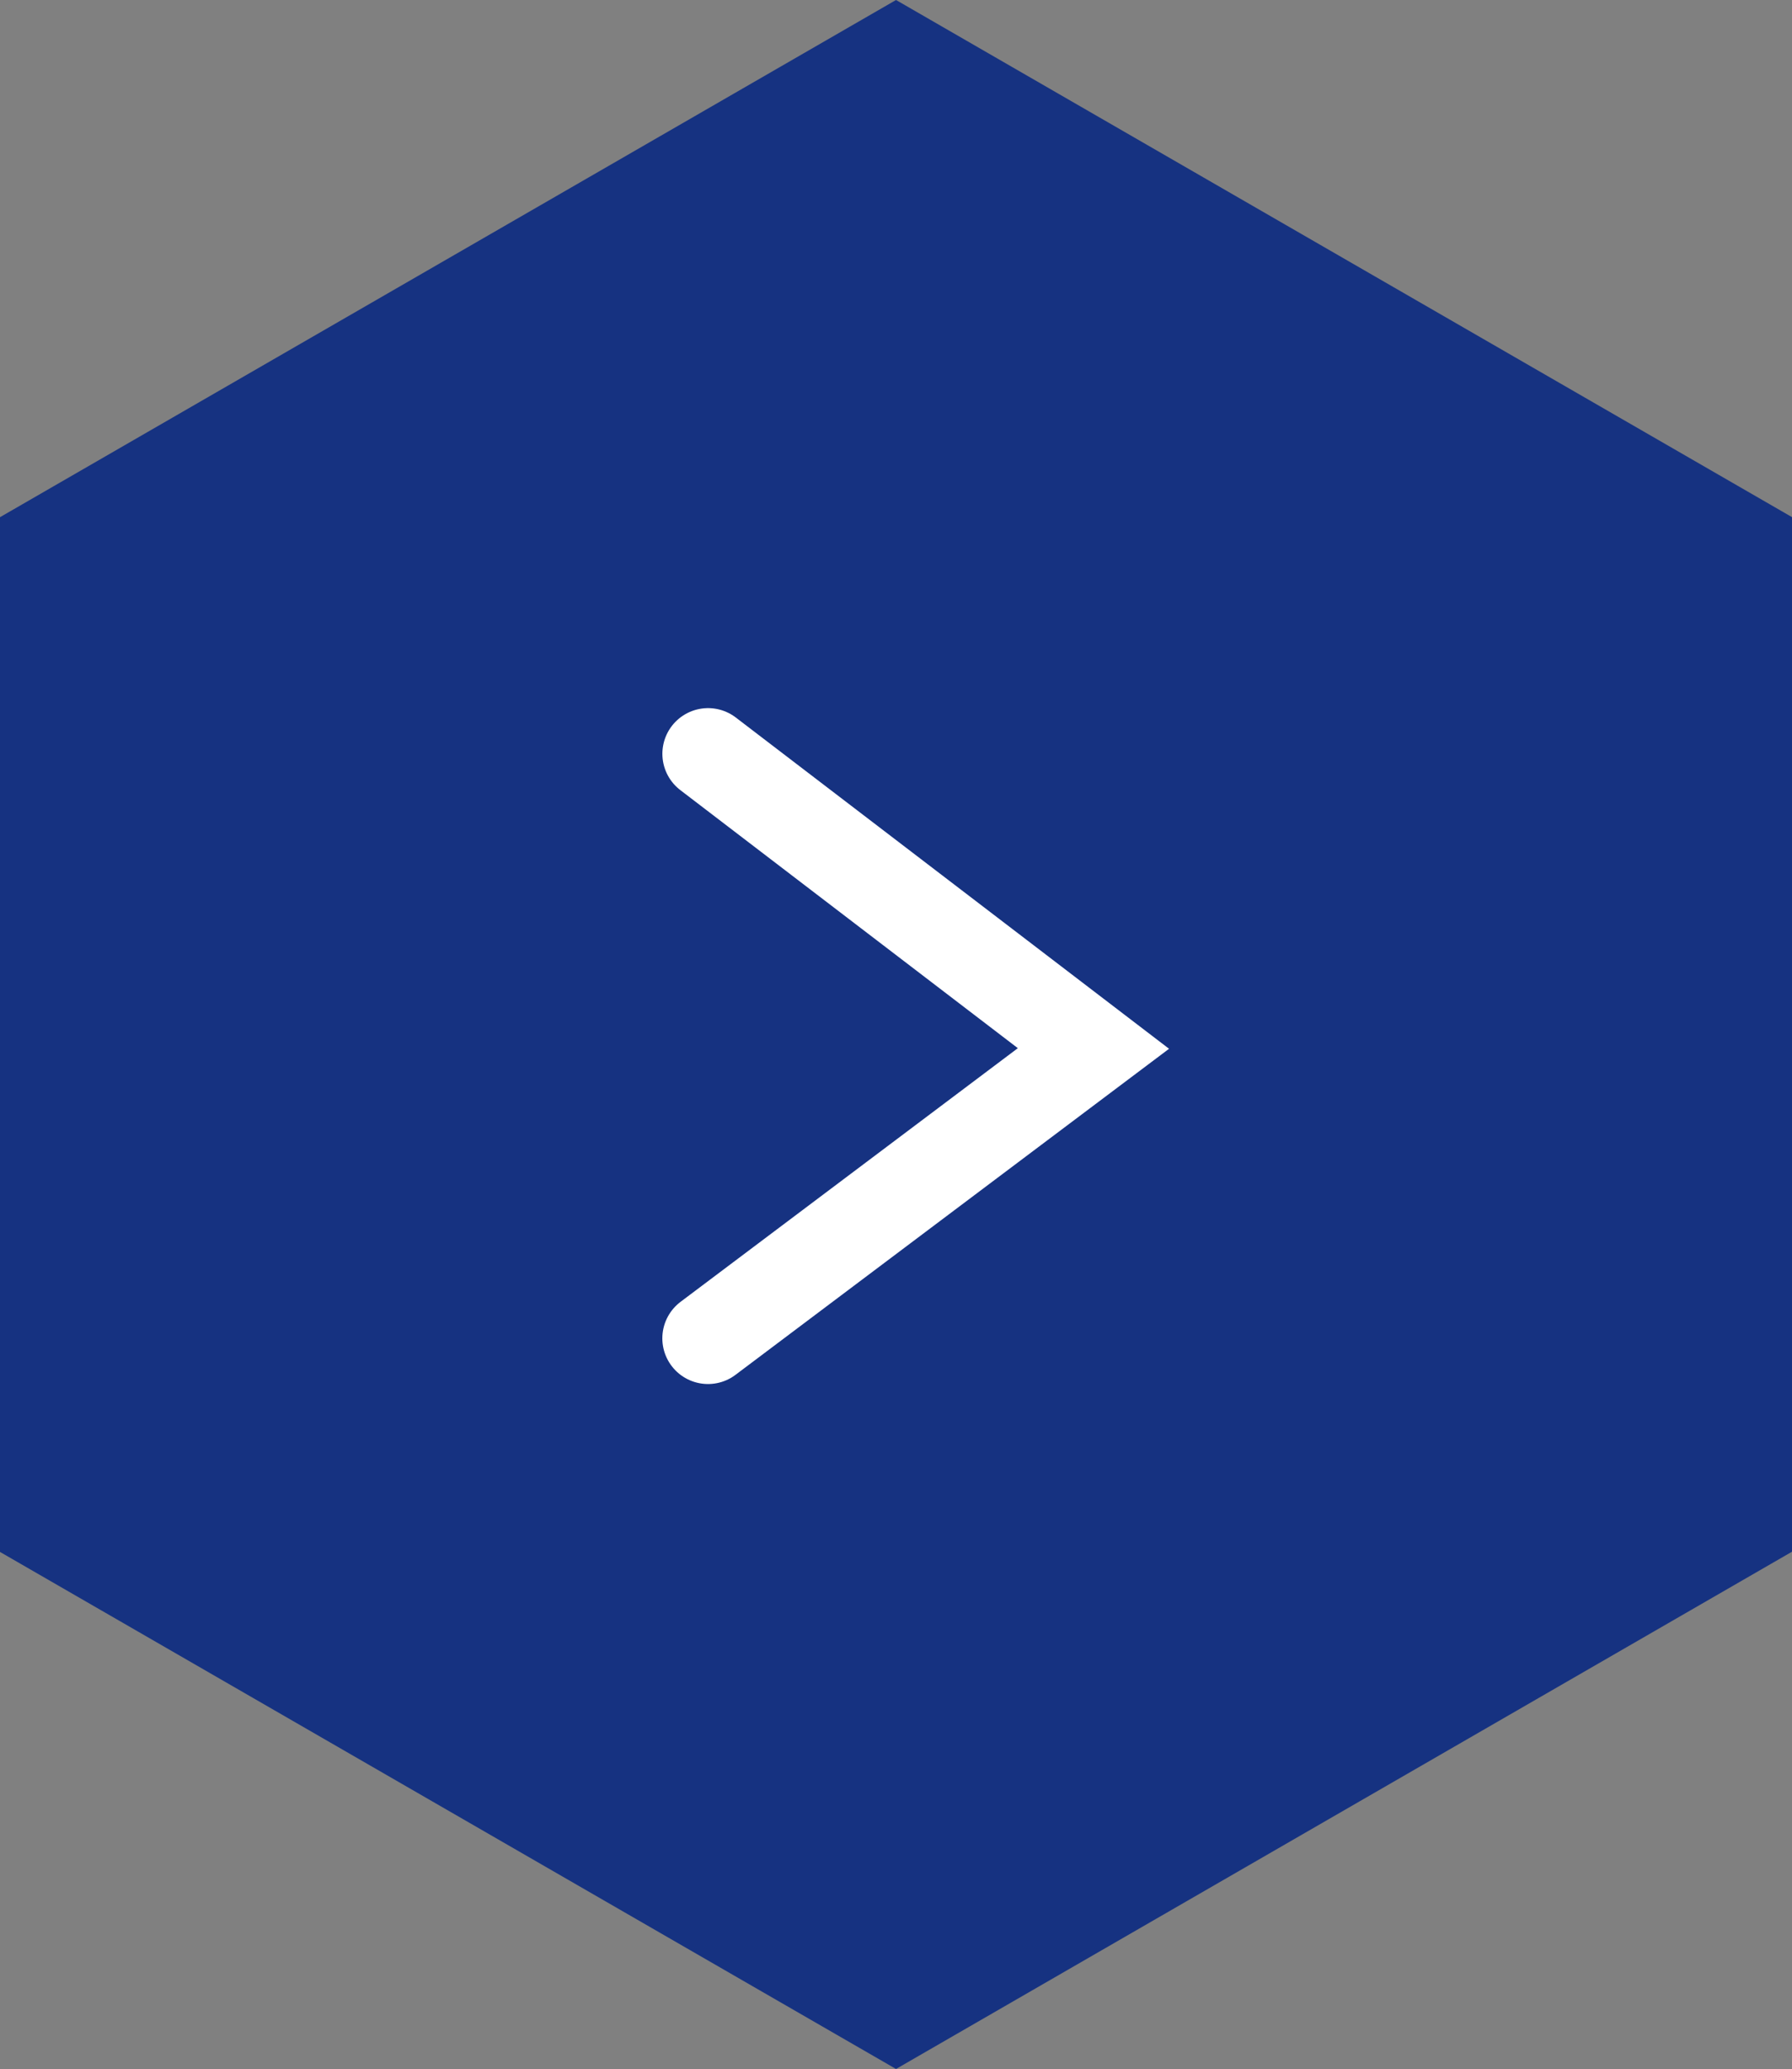
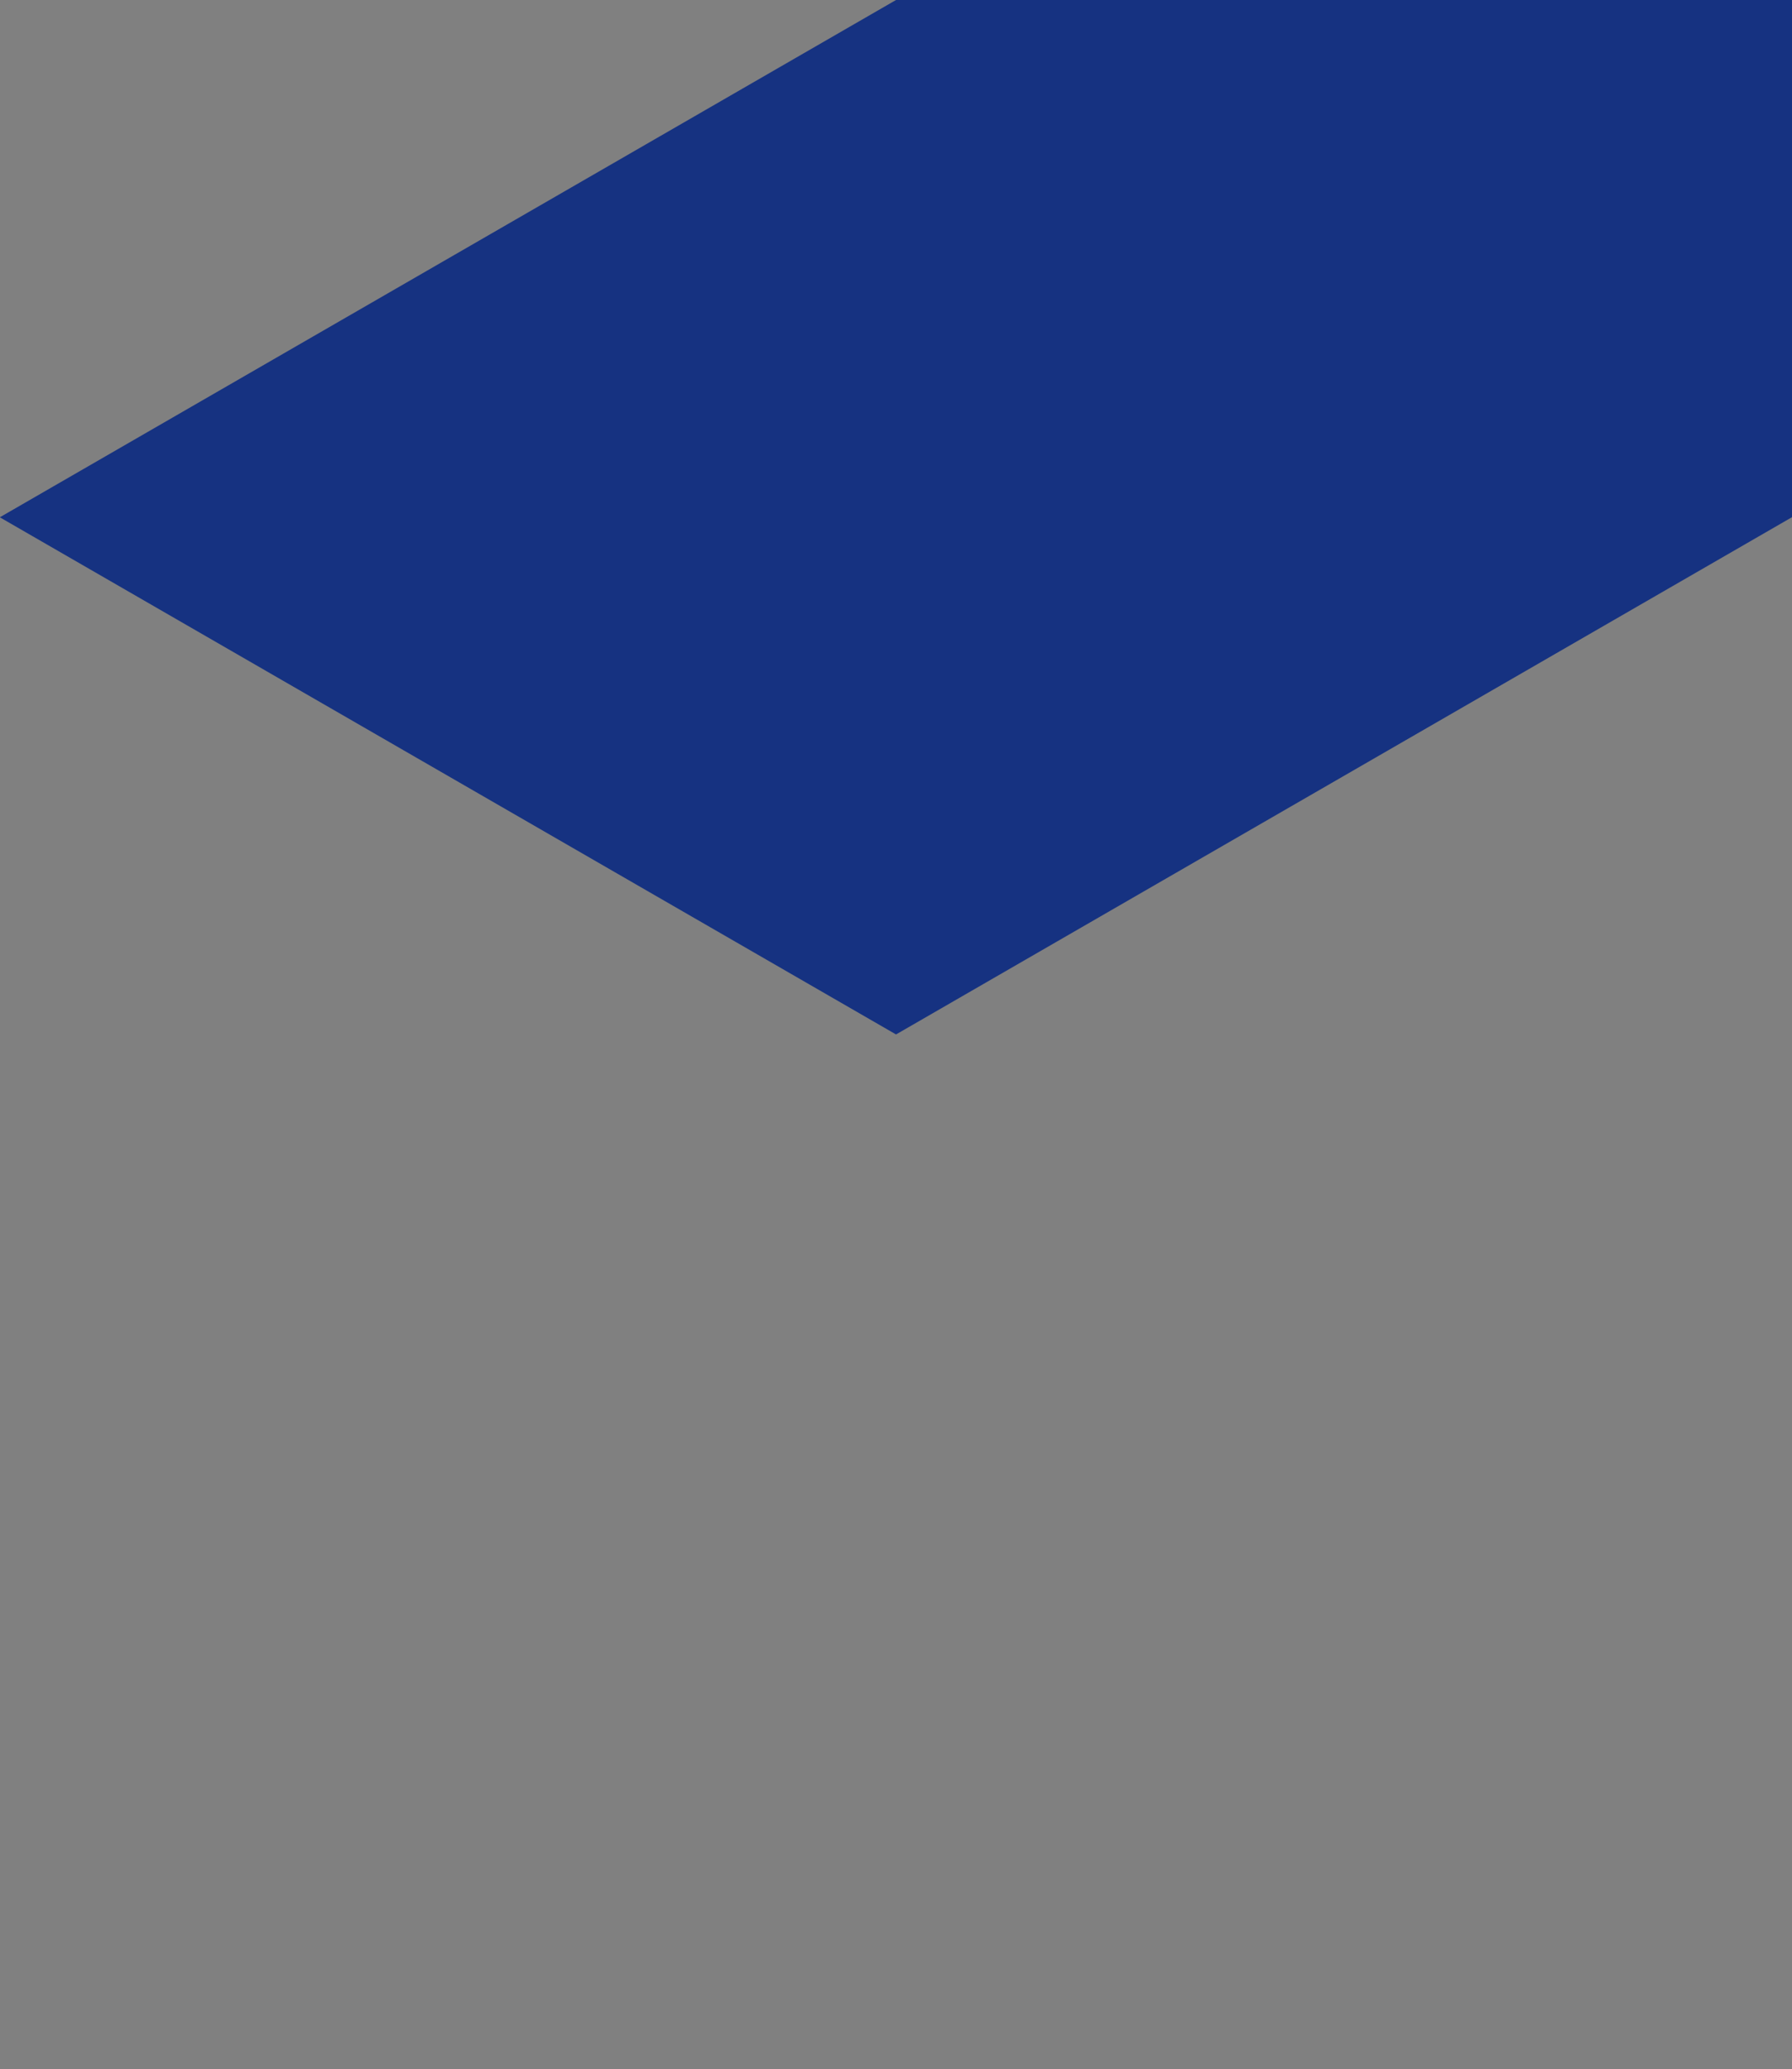
<svg xmlns="http://www.w3.org/2000/svg" width="39.231" height="45.291" viewBox="0 0 39.231 45.291">
  <rect x="0" y="0" width="39.231" height="45.291" fill="#808080" stroke="none" />
  <g id="Group_2565" data-name="Group 2565" transform="translate(-1437 -2573)">
    <g id="Group_1873" data-name="Group 1873" transform="translate(1103 -432)">
-       <path id="Path_1043" data-name="Path 1043" d="M-202.98-827.088l-19.62 11.323v22.645l19.62 11.32 19.616-11.323v-22.645z" transform="translate(556.596 3832.088)" fill="#163281" />
+       <path id="Path_1043" data-name="Path 1043" d="M-202.98-827.088l-19.62 11.323l19.62 11.32 19.616-11.323v-22.645z" transform="translate(556.596 3832.088)" fill="#163281" />
    </g>
-     <path id="Path_1025" data-name="Path 1025" d="M1452.5 2602.295l8.438-6.345-8.437-6.45" fill="none" stroke="#fff" stroke-linecap="round" stroke-width="2" />
  </g>
</svg>